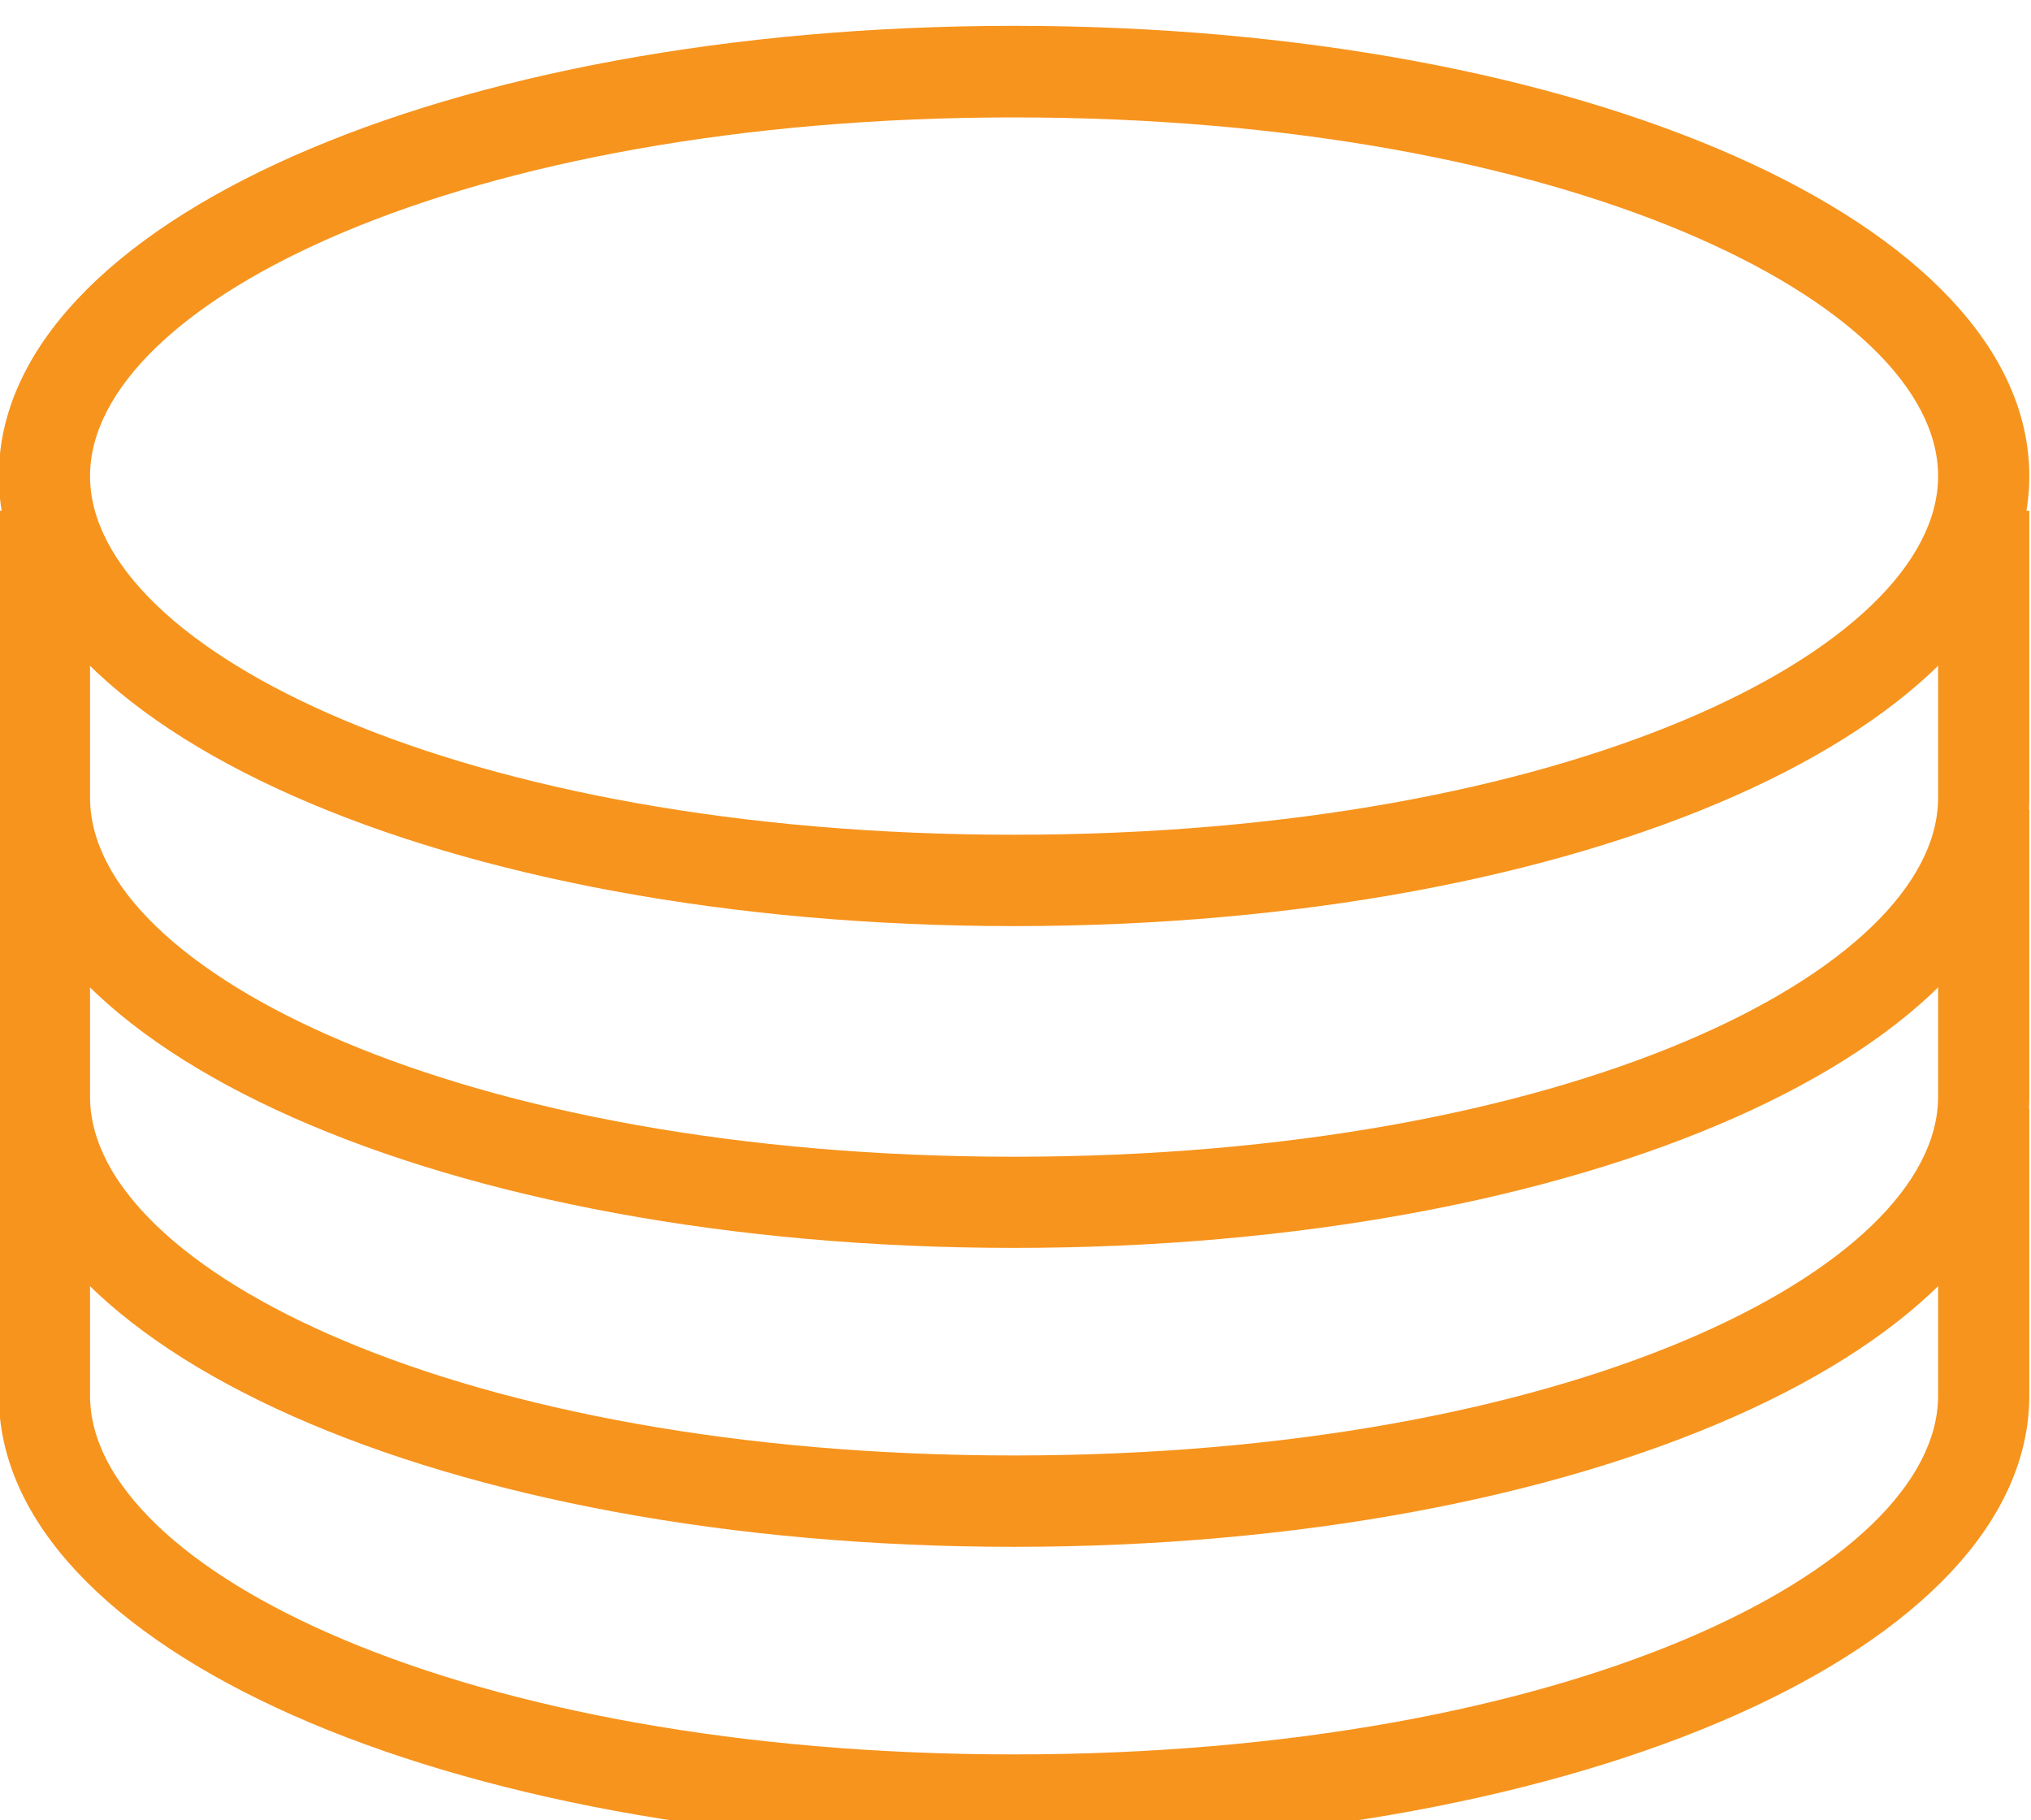
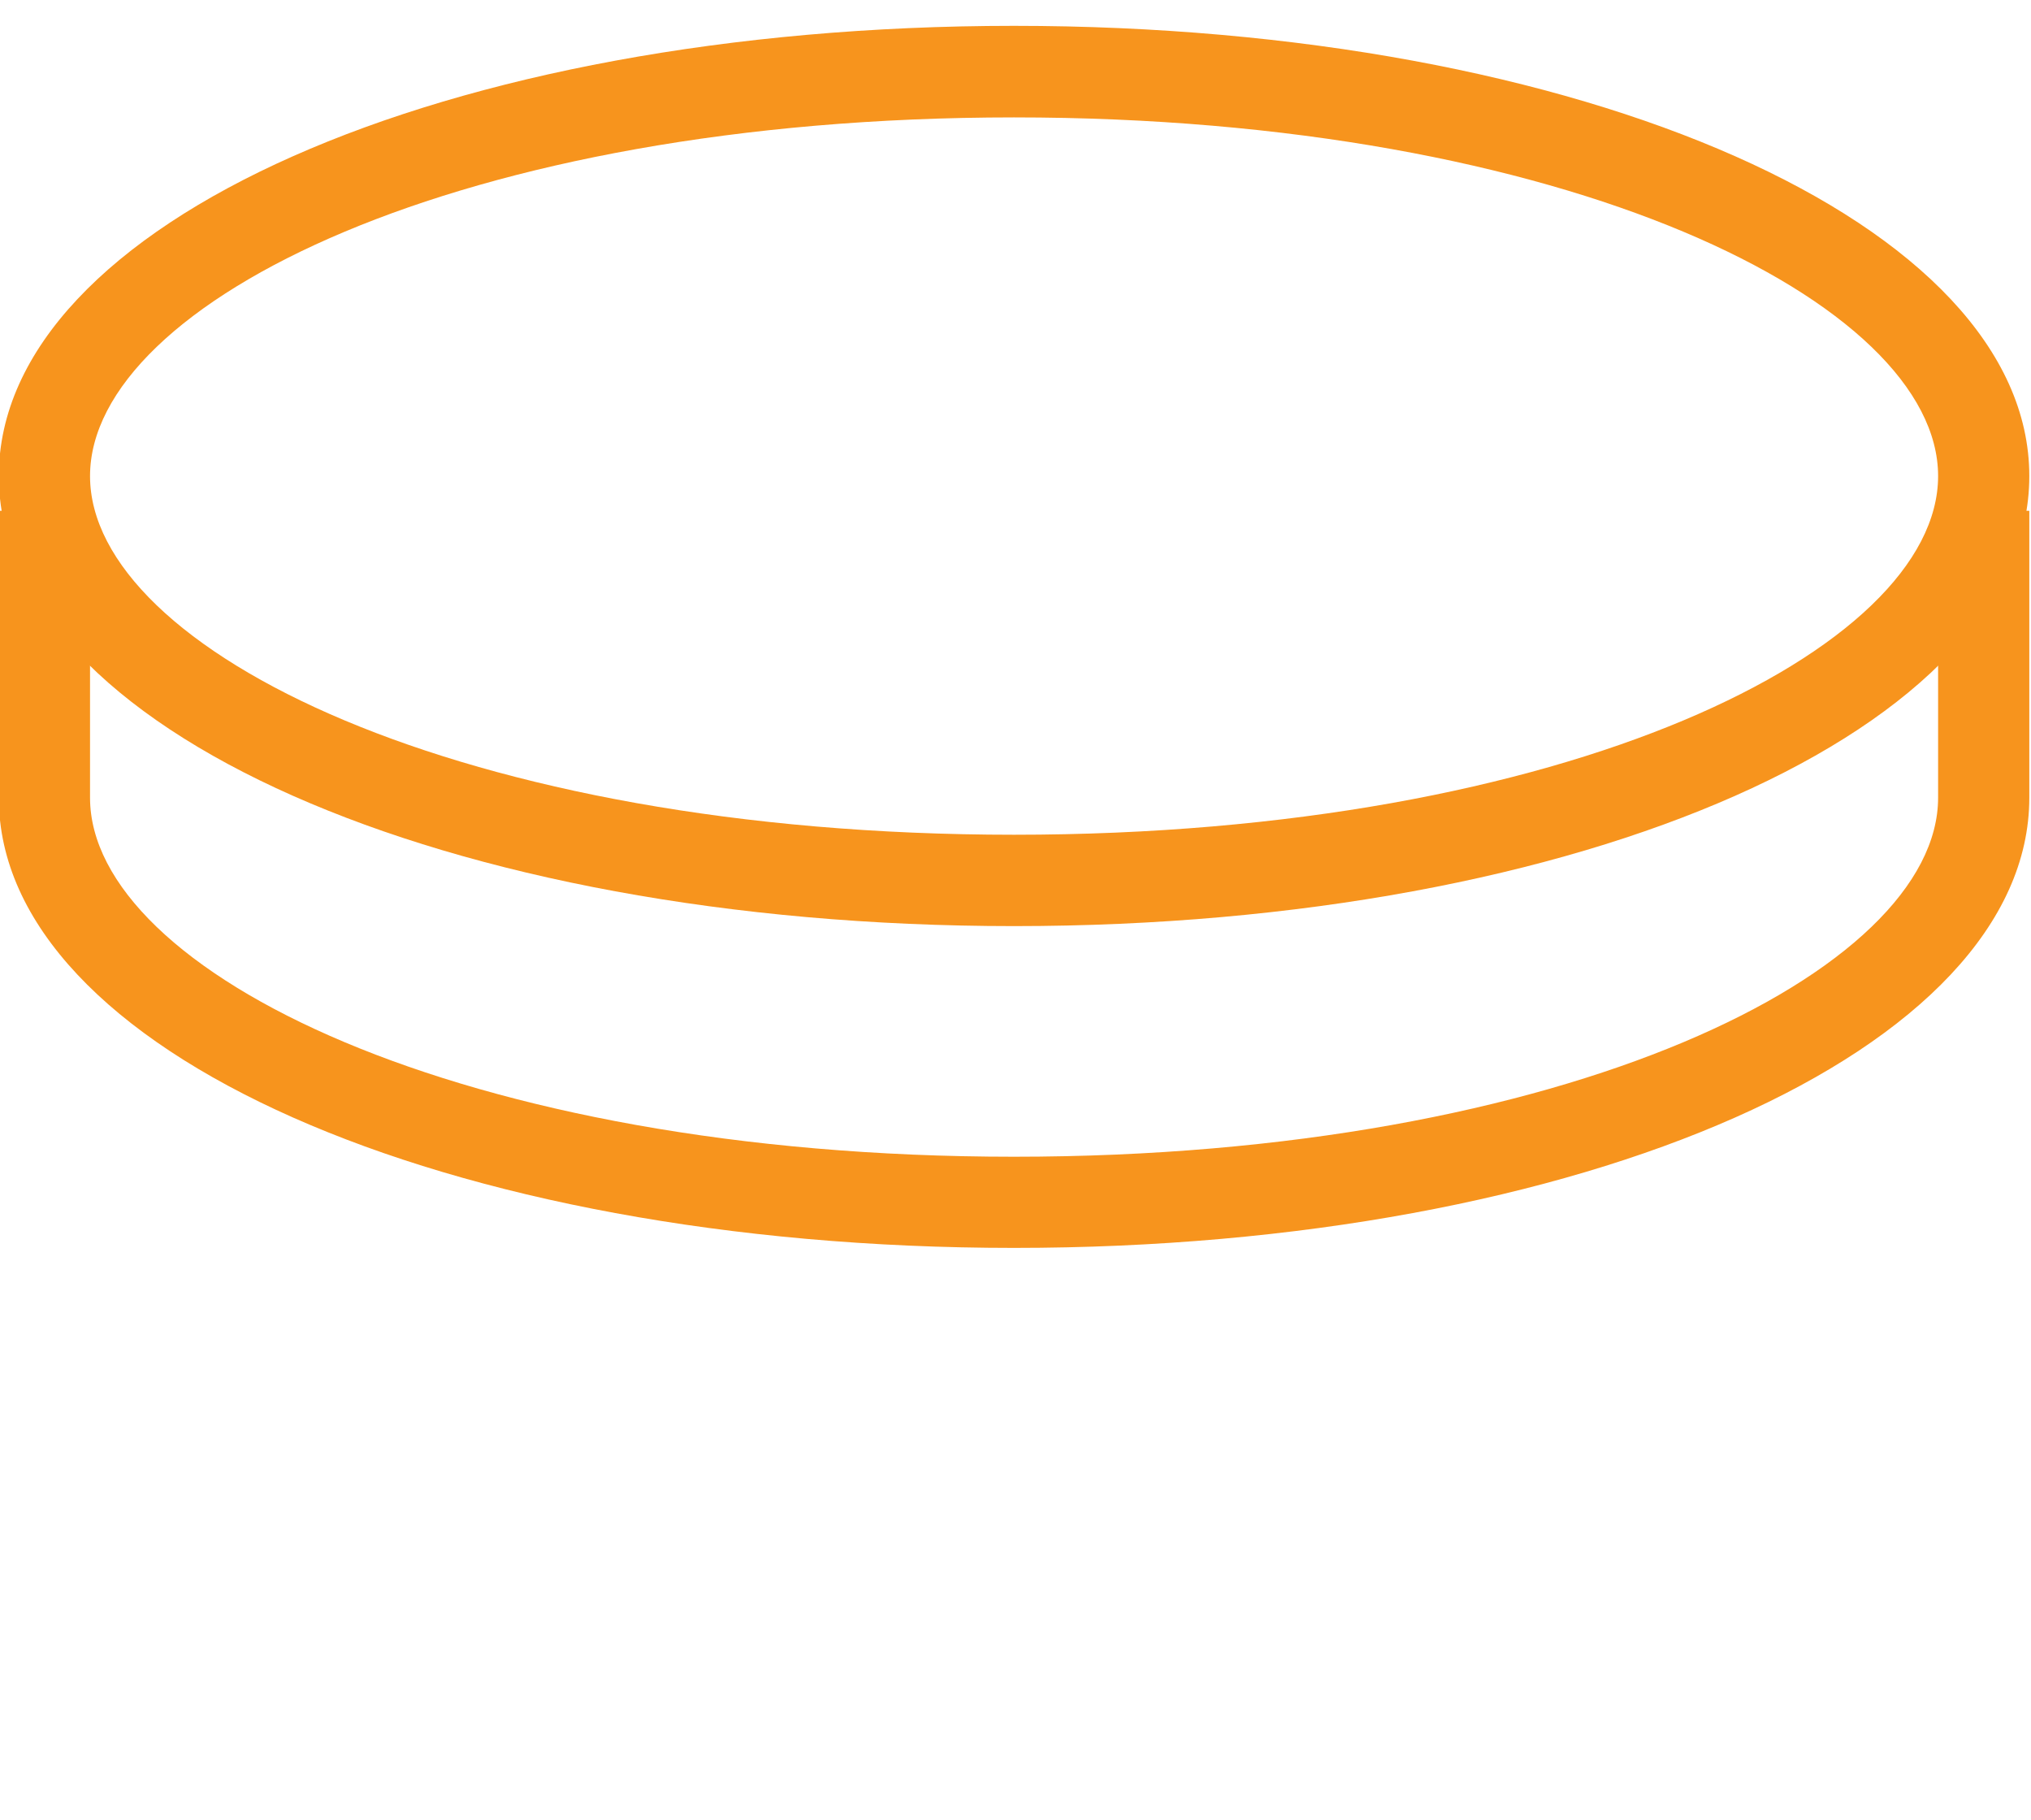
<svg xmlns="http://www.w3.org/2000/svg" xmlns:ns1="http://sodipodi.sourceforge.net/DTD/sodipodi-0.dtd" xmlns:ns2="http://www.inkscape.org/namespaces/inkscape" version="1.1" id="svg2" width="139.584" height="125.094" viewBox="0 0 139.584 125.094" ns1:docname="benefits-page.ai">
  <defs id="defs6">
    <clipPath clipPathUnits="userSpaceOnUse" id="clipPath1114">
      <path d="M 0,2.002 H 1920 V 10748.837 H 0 Z" id="path1112" />
    </clipPath>
  </defs>
  <ns1:namedview id="namedview4" pagecolor="#ffffff" bordercolor="#666666" borderopacity="1.0" ns2:showpageshadow="2" ns2:pageopacity="0.0" ns2:pagecheckerboard="0" ns2:deskcolor="#d1d1d1" showgrid="false" />
  <g id="g10" ns2:groupmode="layer" ns2:label="Page 1" transform="matrix(1.333,0,0,-1.333,-325.508,7101.654)">
    <g id="g1108">
      <g id="g1110" clip-path="url(#clipPath1114)">
        <g id="g1172" transform="translate(296.471,5321.52)">
          <path d="m 0,0 c -28.5,0 -47.637,-9.549 -47.637,-18.49 0,-8.94 19.137,-18.49 47.637,-18.49 28.5,0 47.646,9.55 47.646,18.49 C 47.646,-9.549 28.5,0 0,0 m 0,-41.69 c -29.345,0 -52.34,10.18 -52.34,23.2 0,13.02 22.995,23.21 52.34,23.21 29.354,0 52.348,-10.19 52.348,-23.21 0,-13.02 -22.994,-23.2 -52.348,-23.2" style="fill:#f7941d;fill-opacity:1;fill-rule:nonzero;stroke:none" id="path1174" />
        </g>
        <g id="g1176" transform="translate(296.471,5263.241)">
          <path d="M 0,0 C -29.345,0 -52.34,10.19 -52.34,23.21 V 38 h 4.703 V 23.21 C -47.637,14.27 -28.5,4.7 0,4.7 c 28.5,0 47.646,9.57 47.646,18.51 V 38 h 4.702 V 23.21 C 52.348,10.19 29.354,0 0,0" style="fill:#f7941d;fill-opacity:1;fill-rule:nonzero;stroke:none" id="path1178" />
        </g>
        <g id="g1180" transform="translate(296.471,5247.831)">
-           <path d="M 0,0 C -29.345,0 -52.34,10.21 -52.34,23.21 V 38 h 4.703 V 23.21 c 0,-8.94 19.137,-18.5 47.637,-18.5 28.5,0 47.646,9.56 47.646,18.5 V 38 h 4.702 V 23.21 C 52.348,10.21 29.354,0 0,0" style="fill:#f7941d;fill-opacity:1;fill-rule:nonzero;stroke:none" id="path1182" />
-         </g>
+           </g>
        <g id="g1184" transform="translate(296.471,5232.42)">
-           <path d="M 0,0 C -29.345,0 -52.34,10.2 -52.34,23.21 V 38 h 4.703 V 23.21 c 0,-8.95 19.137,-18.5 47.637,-18.5 28.5,0 47.646,9.55 47.646,18.5 V 38 h 4.702 V 23.21 C 52.348,10.2 29.354,0 0,0" style="fill:#f7941d;fill-opacity:1;fill-rule:nonzero;stroke:none" id="path1186" />
-         </g>
+           </g>
      </g>
    </g>
  </g>
</svg>